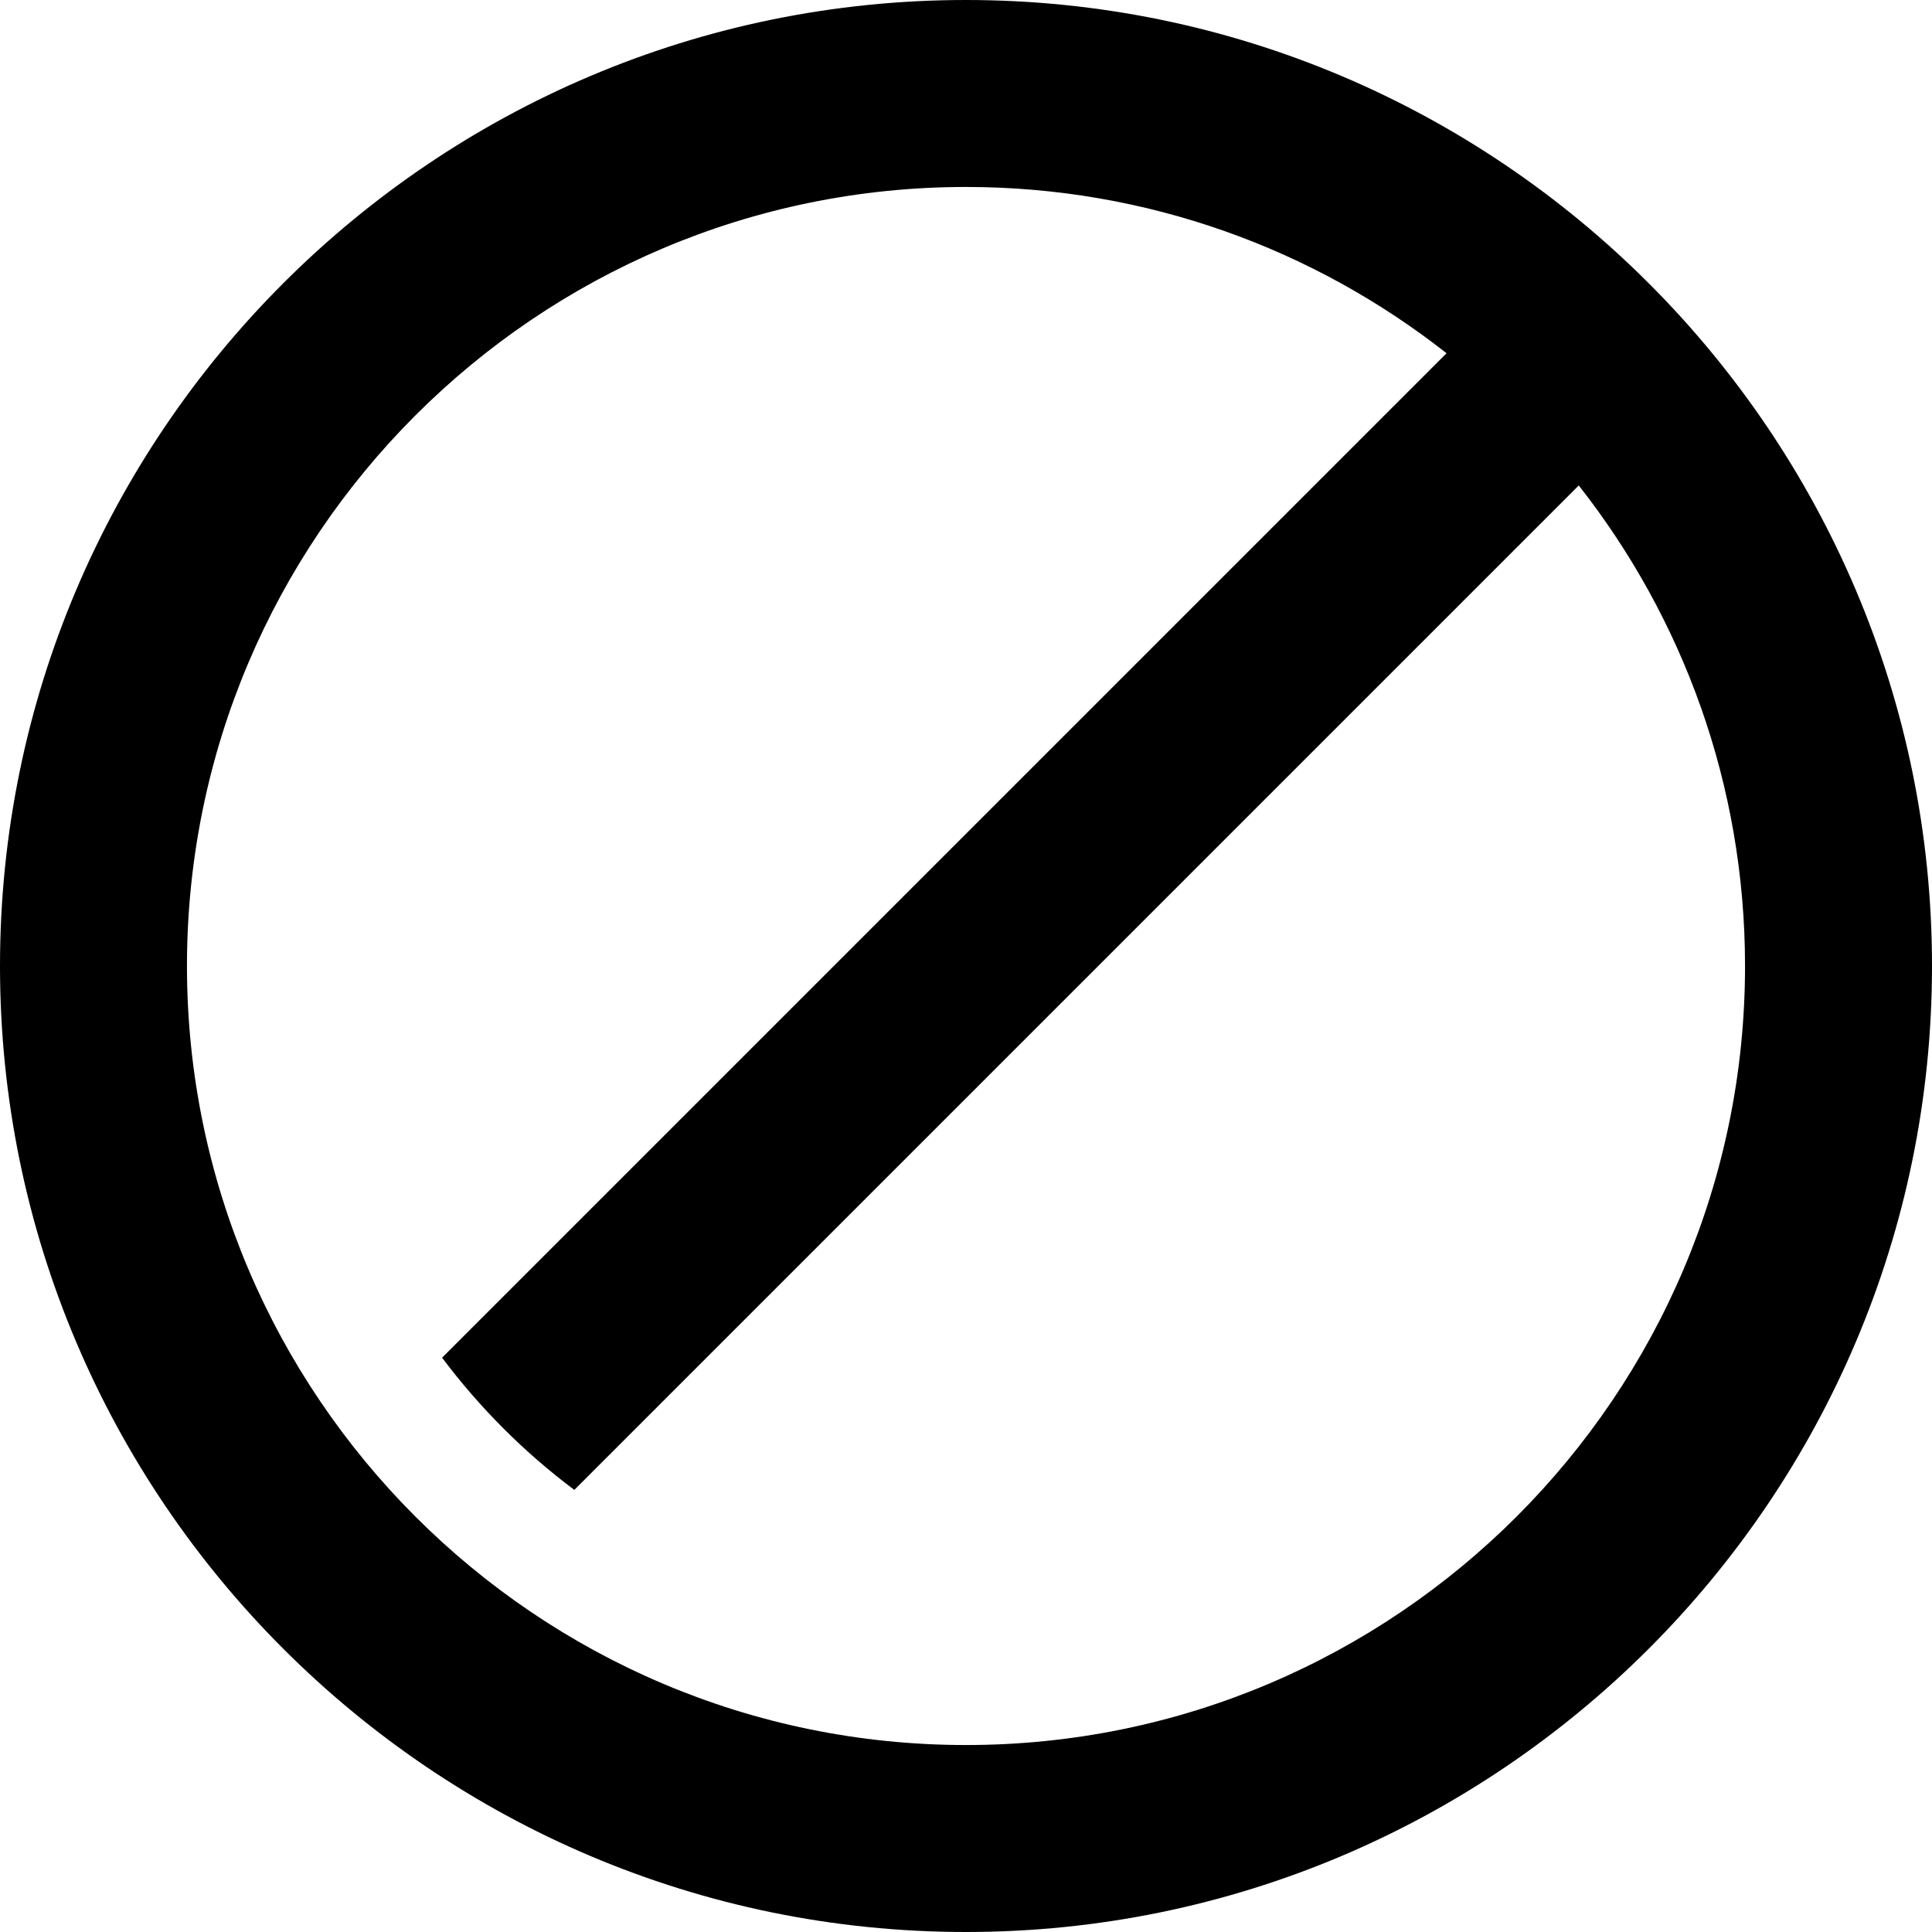
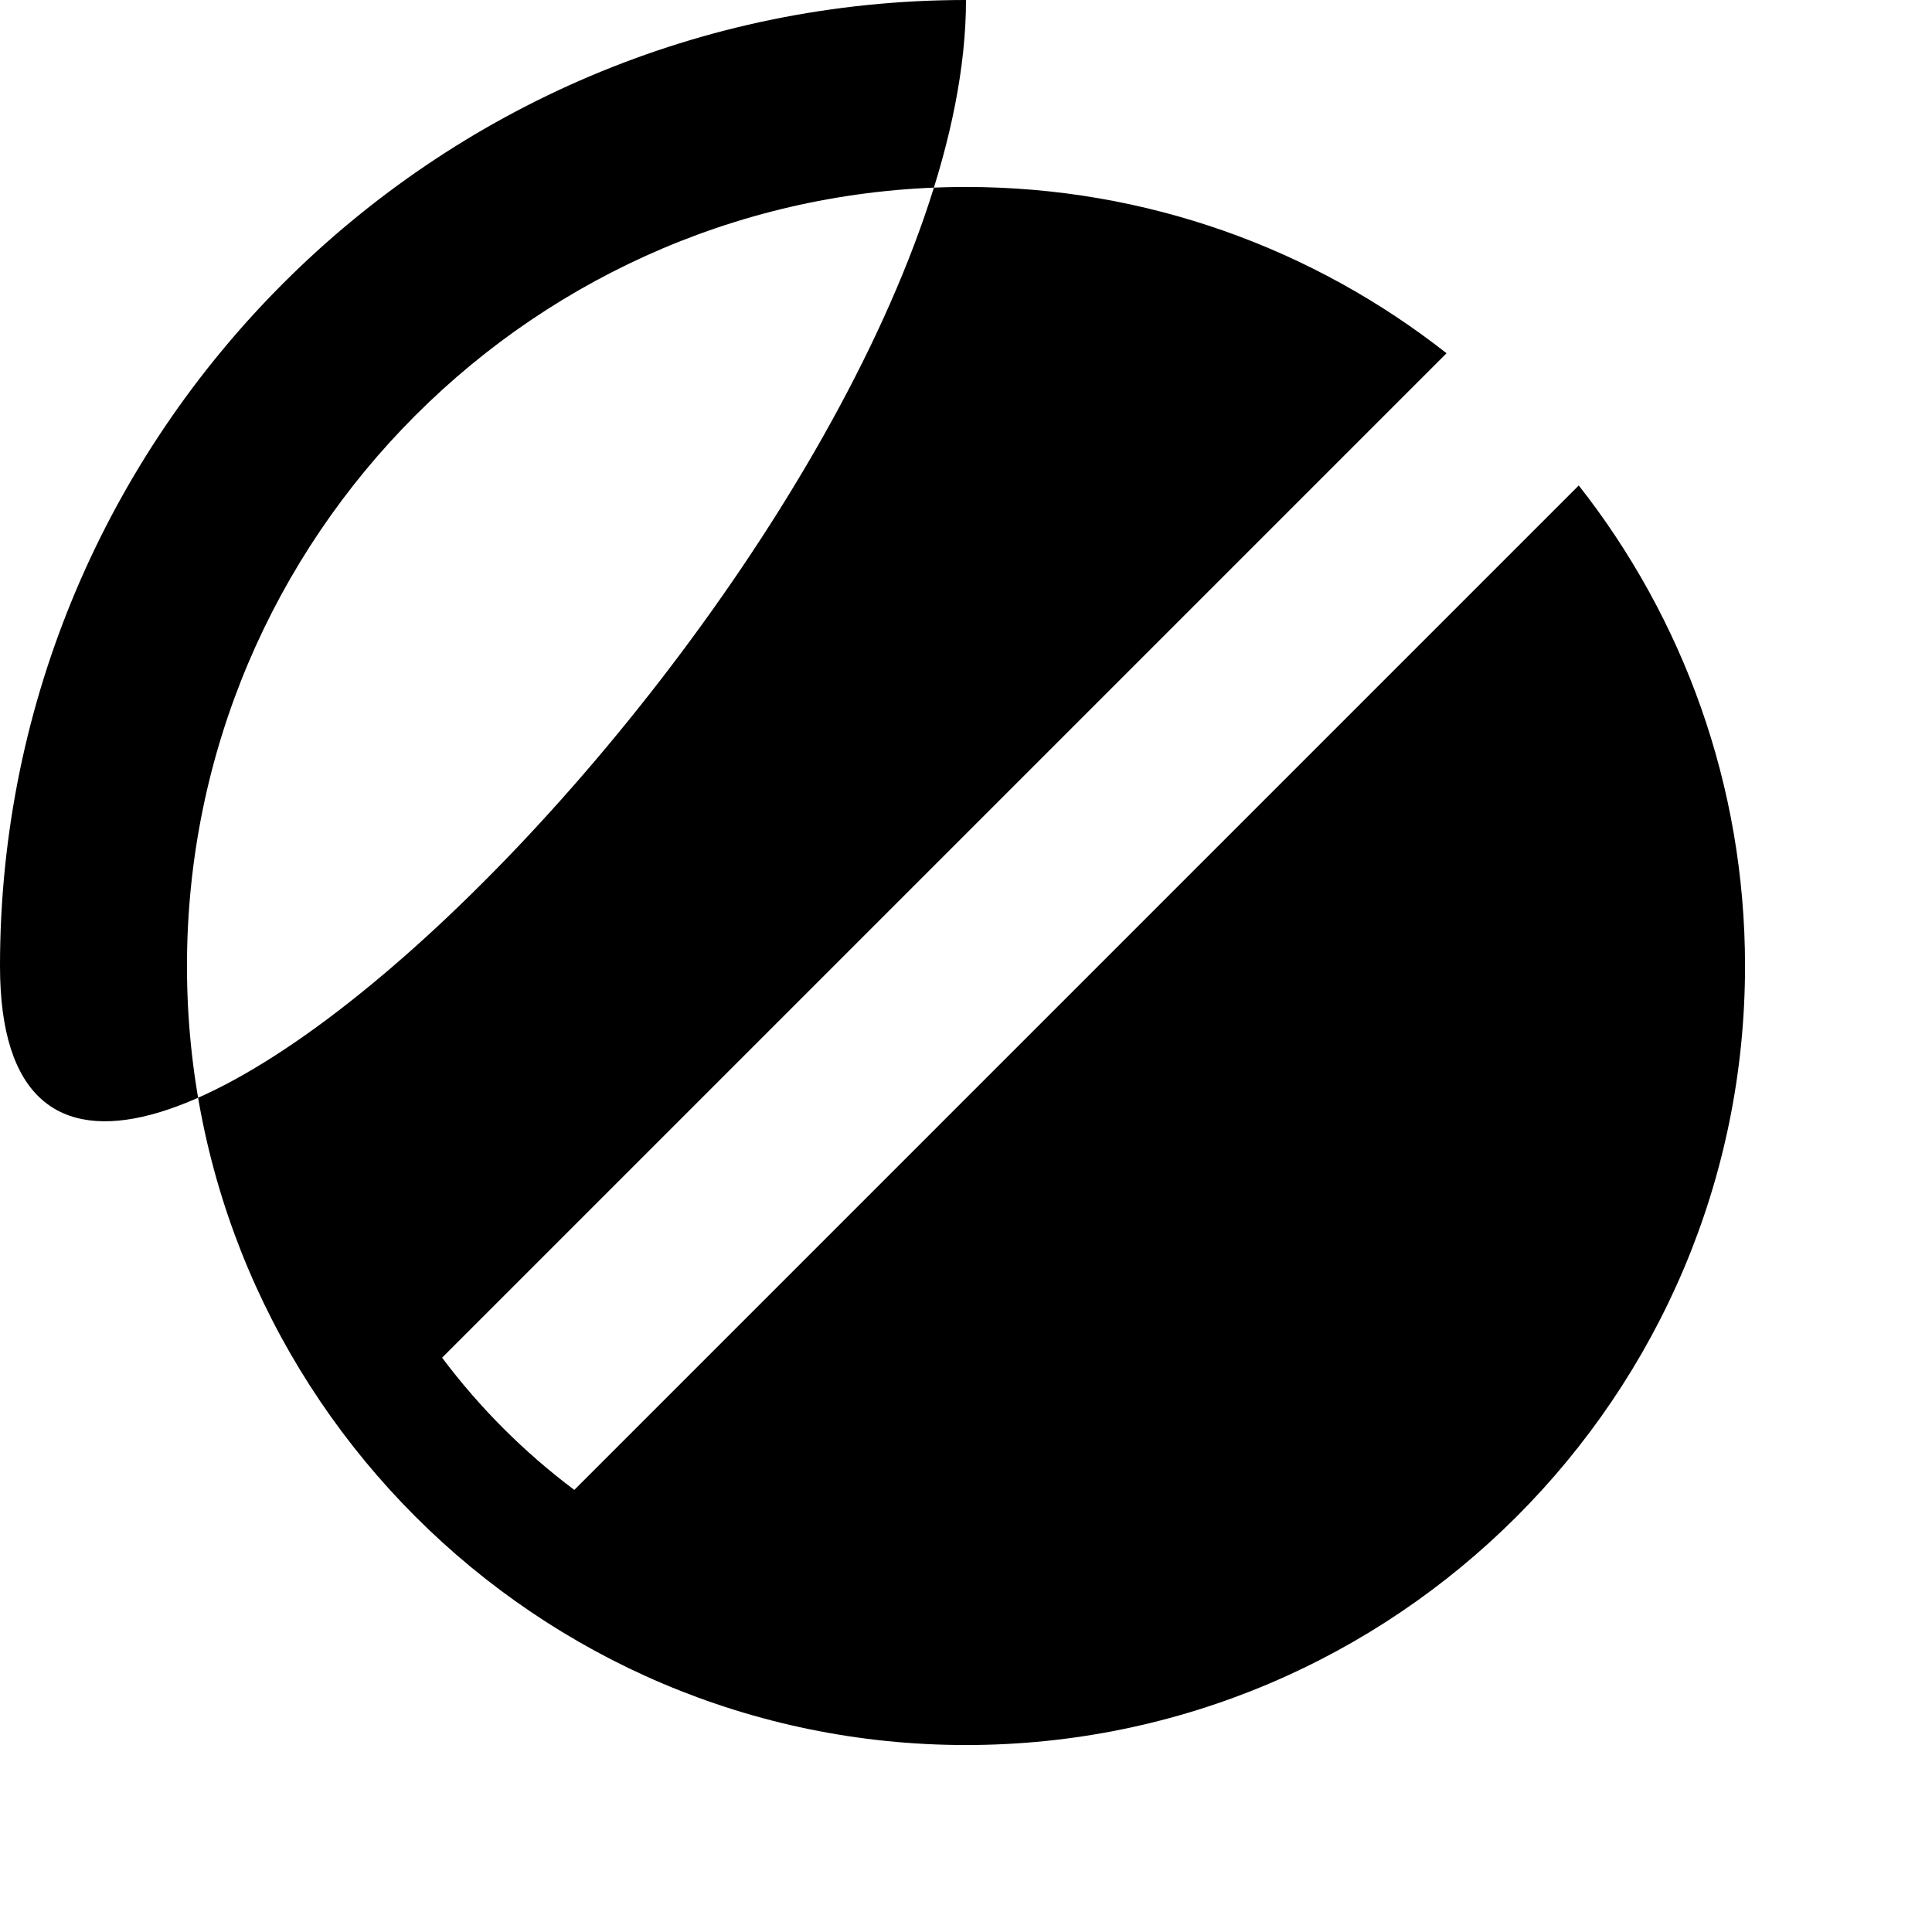
<svg xmlns="http://www.w3.org/2000/svg" fill="#000000" height="800px" width="800px" version="1.1" id="Layer_1" viewBox="0 0 512 512" xml:space="preserve">
  <g>
    <g>
-       <path d="M256,0C114.84,0,0,114.842,0,256s114.84,256,256,256s256-114.842,256-256S397.16,0,256,0z M256,462.452    c-113.837,0-206.452-92.614-206.452-206.452S142.163,49.548,256,49.548c48.011,0,92.246,16.473,127.351,44.065L117.162,359.802    c9.951,13.276,21.76,25.085,35.036,35.036l266.189-266.189c27.592,35.105,44.065,79.34,44.065,127.351    C462.452,369.837,369.837,462.452,256,462.452z" />
+       <path d="M256,0C114.84,0,0,114.842,0,256s256-114.842,256-256S397.16,0,256,0z M256,462.452    c-113.837,0-206.452-92.614-206.452-206.452S142.163,49.548,256,49.548c48.011,0,92.246,16.473,127.351,44.065L117.162,359.802    c9.951,13.276,21.76,25.085,35.036,35.036l266.189-266.189c27.592,35.105,44.065,79.34,44.065,127.351    C462.452,369.837,369.837,462.452,256,462.452z" />
    </g>
  </g>
</svg>